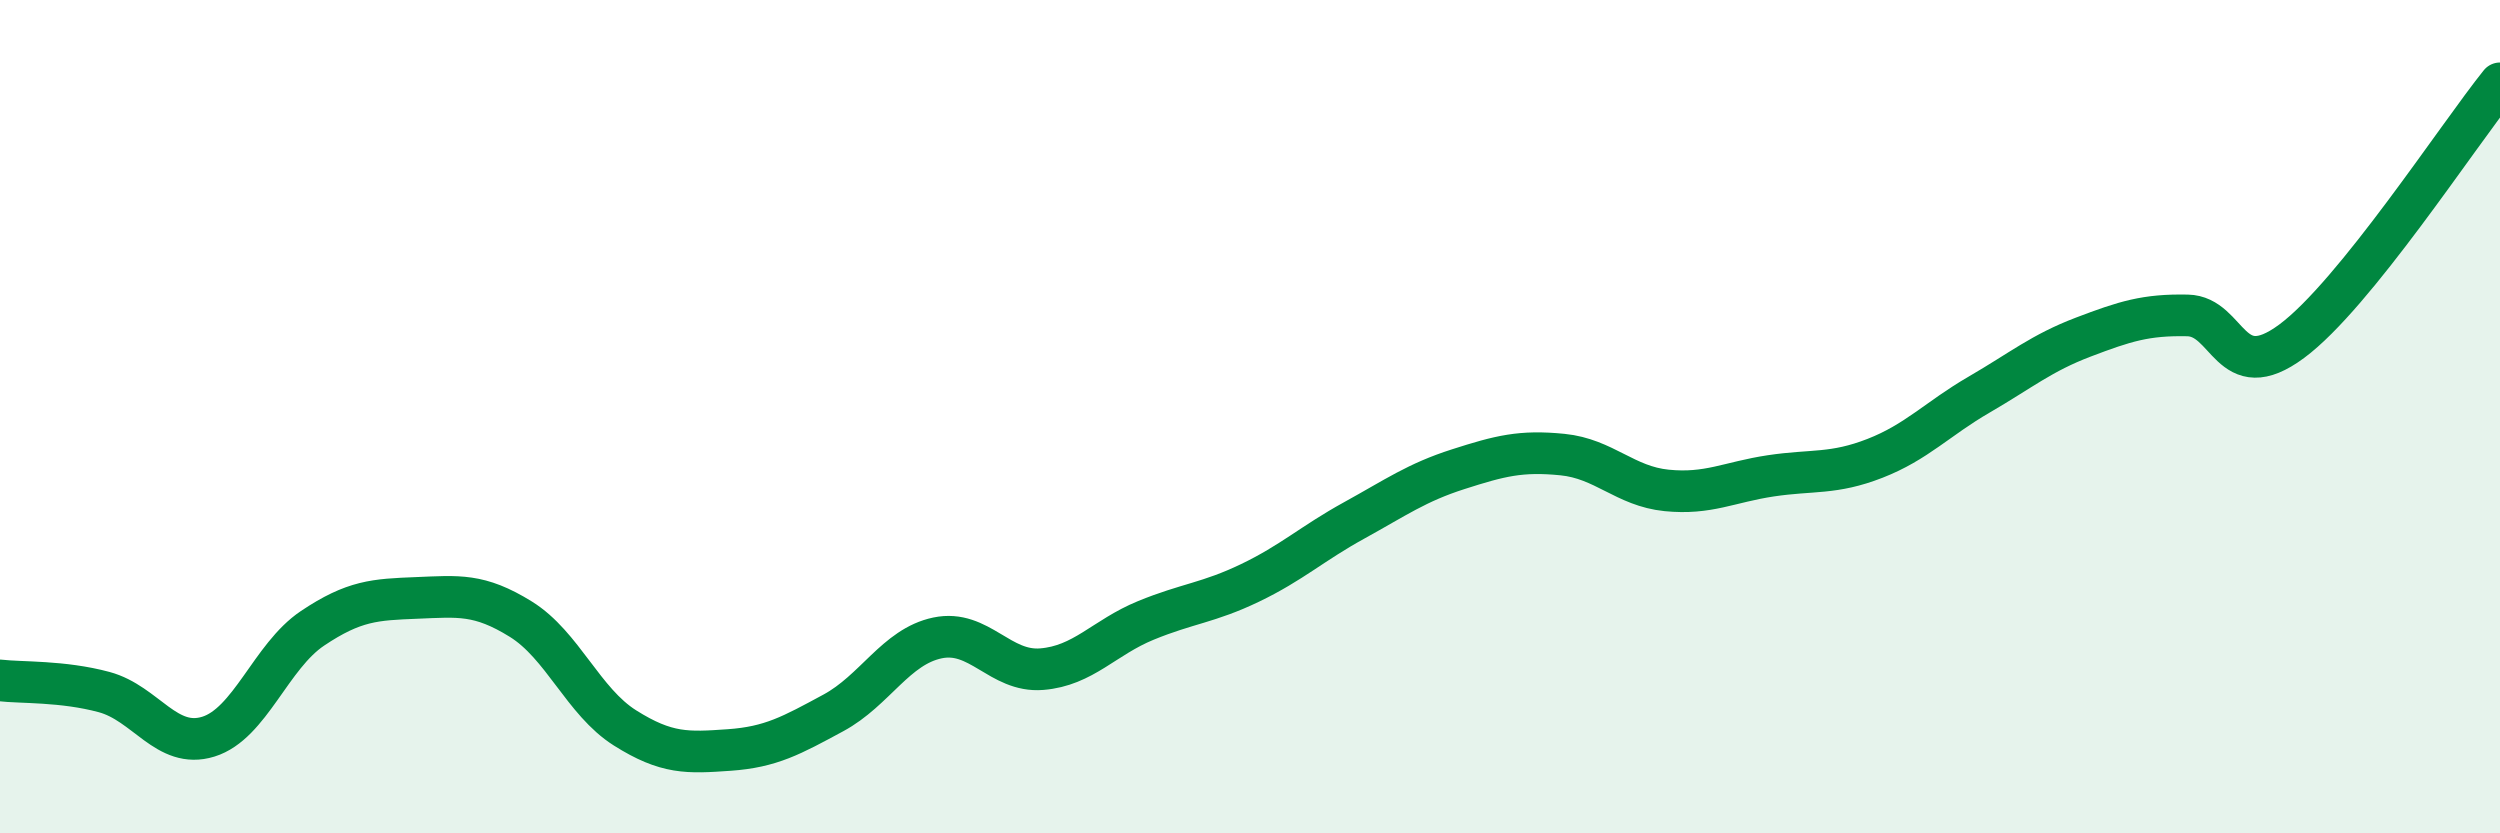
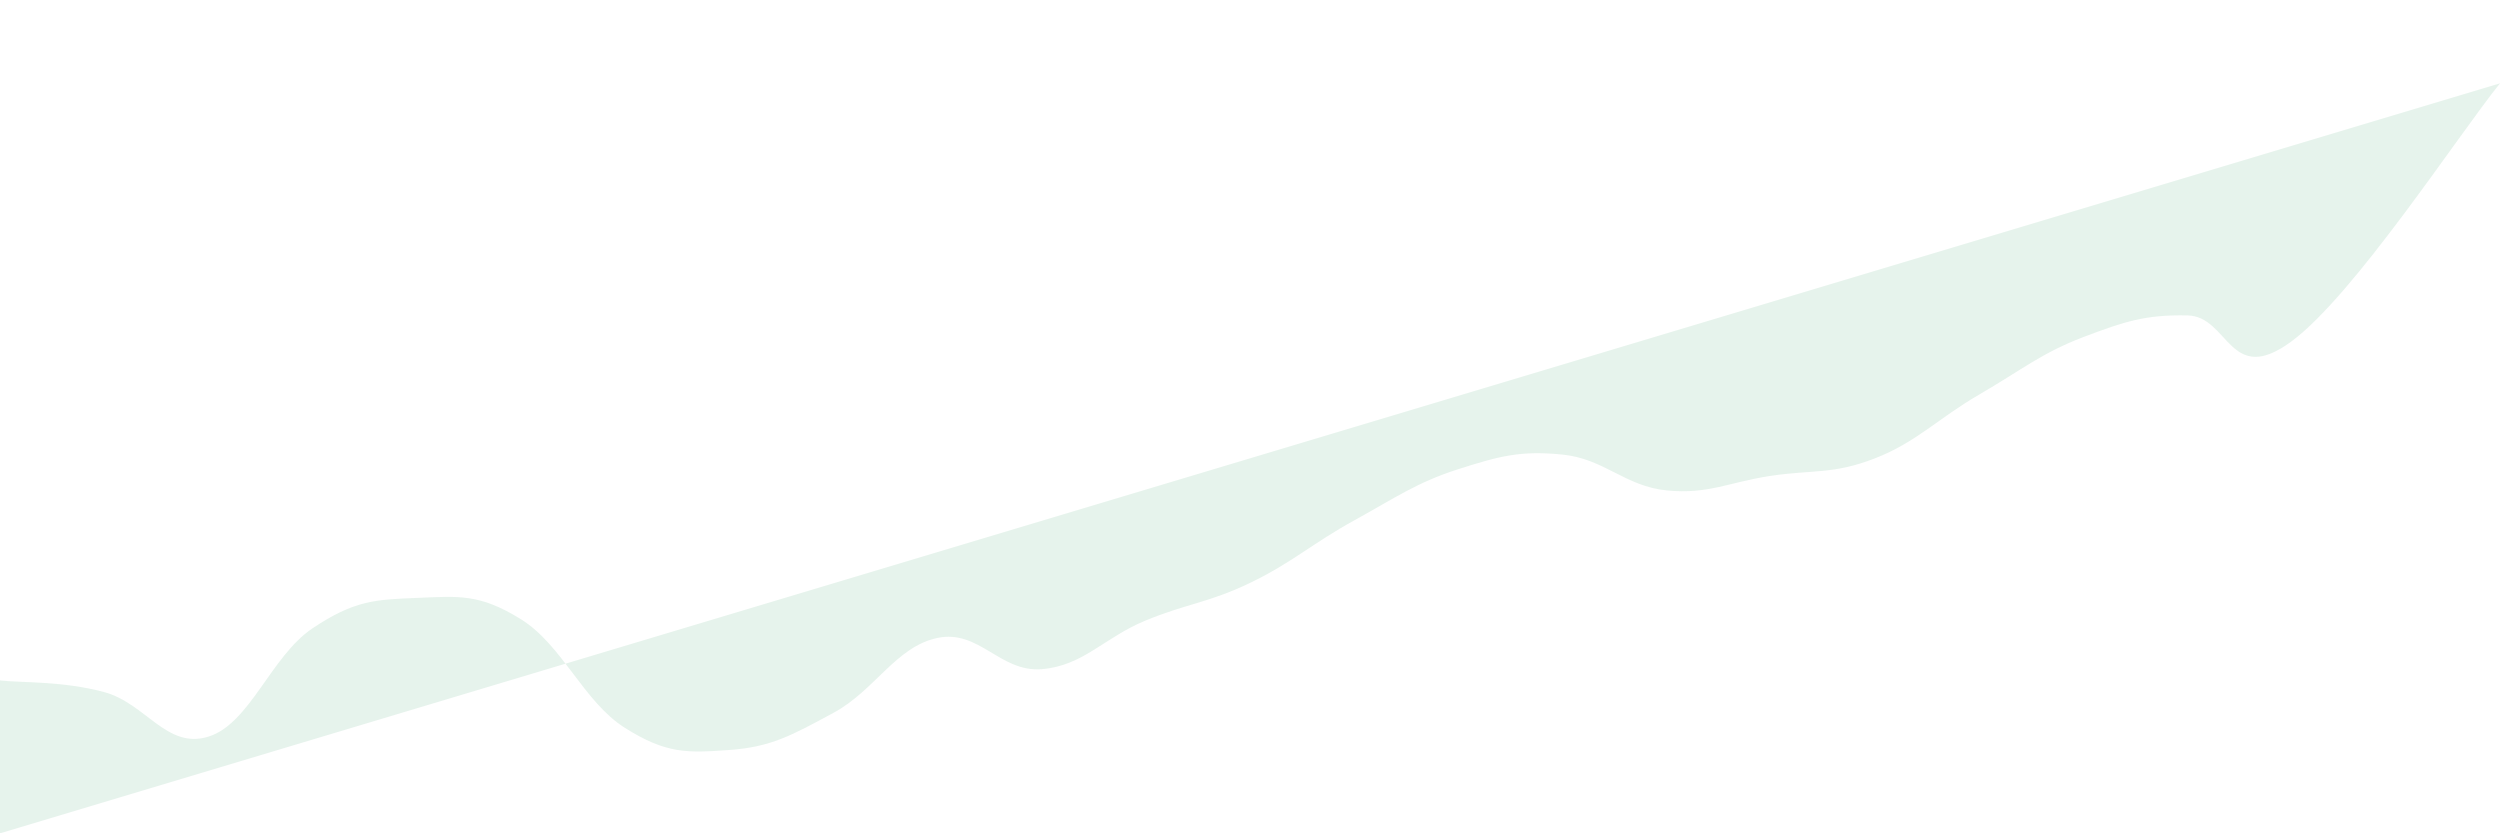
<svg xmlns="http://www.w3.org/2000/svg" width="60" height="20" viewBox="0 0 60 20">
-   <path d="M 0,16.33 C 0.5,16.39 1.5,16.34 2.5,16.61 C 3.5,16.88 4,17.99 5,17.68 C 6,17.37 6.5,15.75 7.5,15.08 C 8.5,14.41 9,14.39 10,14.35 C 11,14.31 11.5,14.24 12.5,14.86 C 13.5,15.48 14,16.84 15,17.47 C 16,18.1 16.5,18.07 17.5,18 C 18.5,17.93 19,17.65 20,17.11 C 21,16.57 21.5,15.52 22.5,15.31 C 23.5,15.1 24,16.14 25,16.06 C 26,15.98 26.5,15.3 27.5,14.89 C 28.5,14.48 29,14.47 30,13.99 C 31,13.51 31.5,13.04 32.5,12.49 C 33.5,11.94 34,11.58 35,11.26 C 36,10.94 36.5,10.81 37.5,10.91 C 38.5,11.01 39,11.67 40,11.77 C 41,11.87 41.5,11.57 42.5,11.42 C 43.5,11.27 44,11.39 45,11 C 46,10.61 46.5,10.05 47.5,9.47 C 48.5,8.89 49,8.47 50,8.09 C 51,7.71 51.5,7.55 52.5,7.57 C 53.5,7.59 53.5,9.3 55,8.19 C 56.5,7.08 59,3.24 60,2L60 20L0 20Z" fill="#008740" opacity="0.1" stroke-linecap="round" stroke-linejoin="round" />
-   <path d="M 0,16.33 C 0.5,16.39 1.5,16.34 2.5,16.61 C 3.5,16.88 4,17.99 5,17.68 C 6,17.37 6.5,15.75 7.5,15.08 C 8.5,14.41 9,14.39 10,14.35 C 11,14.31 11.5,14.24 12.5,14.86 C 13.5,15.48 14,16.84 15,17.47 C 16,18.1 16.5,18.07 17.5,18 C 18.5,17.93 19,17.65 20,17.11 C 21,16.57 21.5,15.52 22.5,15.31 C 23.5,15.1 24,16.14 25,16.06 C 26,15.98 26.5,15.3 27.5,14.89 C 28.5,14.48 29,14.47 30,13.99 C 31,13.51 31.5,13.04 32.5,12.49 C 33.5,11.94 34,11.58 35,11.26 C 36,10.94 36.5,10.81 37.5,10.91 C 38.5,11.01 39,11.67 40,11.77 C 41,11.87 41.5,11.57 42.5,11.42 C 43.5,11.27 44,11.39 45,11 C 46,10.61 46.5,10.05 47.5,9.47 C 48.5,8.89 49,8.47 50,8.09 C 51,7.71 51.5,7.55 52.5,7.57 C 53.5,7.59 53.5,9.3 55,8.19 C 56.5,7.08 59,3.24 60,2" stroke="#008740" stroke-width="1" fill="none" stroke-linecap="round" stroke-linejoin="round" />
+   <path d="M 0,16.33 C 0.5,16.39 1.5,16.34 2.5,16.61 C 3.5,16.88 4,17.99 5,17.68 C 6,17.37 6.5,15.75 7.5,15.08 C 8.5,14.41 9,14.39 10,14.35 C 11,14.31 11.5,14.24 12.5,14.86 C 13.5,15.48 14,16.84 15,17.47 C 16,18.1 16.5,18.07 17.5,18 C 18.5,17.93 19,17.65 20,17.11 C 21,16.57 21.5,15.52 22.5,15.31 C 23.5,15.1 24,16.14 25,16.06 C 26,15.98 26.5,15.3 27.5,14.89 C 28.5,14.48 29,14.47 30,13.99 C 31,13.51 31.5,13.04 32.5,12.49 C 33.5,11.94 34,11.58 35,11.26 C 36,10.94 36.5,10.81 37.5,10.91 C 38.5,11.01 39,11.67 40,11.77 C 41,11.87 41.5,11.57 42.5,11.42 C 43.5,11.27 44,11.39 45,11 C 46,10.61 46.5,10.05 47.5,9.47 C 48.5,8.89 49,8.47 50,8.09 C 51,7.71 51.5,7.55 52.5,7.57 C 53.5,7.59 53.5,9.3 55,8.19 C 56.5,7.08 59,3.24 60,2L0 20Z" fill="#008740" opacity="0.1" stroke-linecap="round" stroke-linejoin="round" />
</svg>